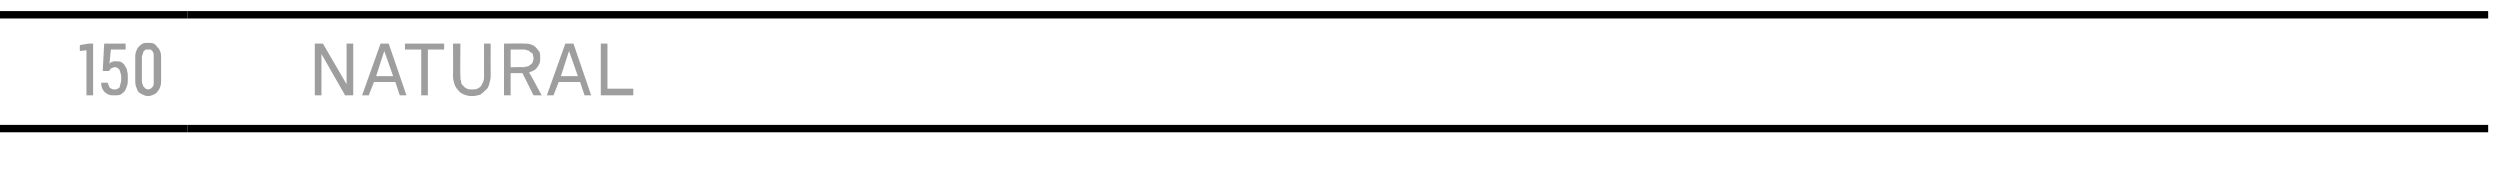
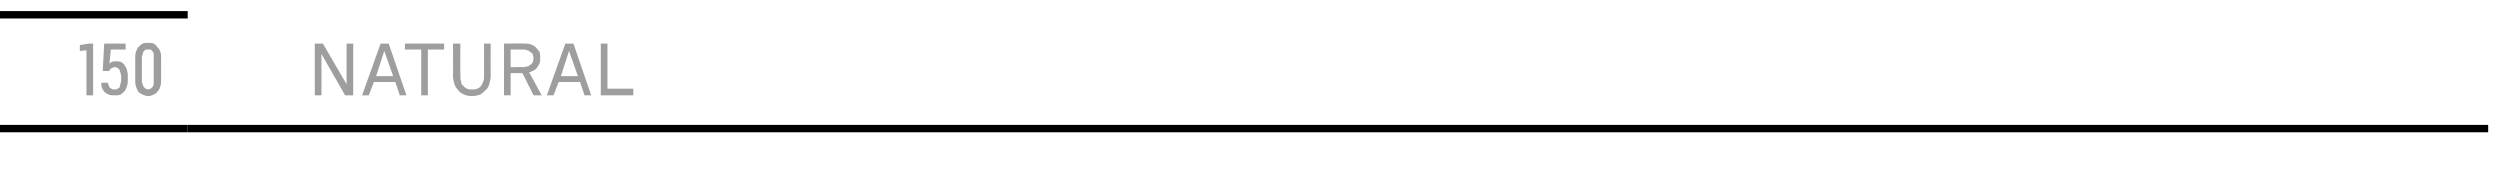
<svg xmlns="http://www.w3.org/2000/svg" version="1.1" width="338.3px" height="26.3px" viewBox="0 -1 338.3 26.3" style="top:-1px">
  <desc>150,Natural</desc>
  <defs />
  <g class="svg-tables">
    <g class="svg-table-background">
      <line x1="-1" y1="16.4" x2="25.4" y2="16.4" stroke="#000" stroke-width="1" />
      <line x1="-1" y1="1" x2="25.4" y2="1" stroke="#000" stroke-width="1" />
      <line x1="25.4" y1="16.4" x2="336.7" y2="16.4" stroke="#000" stroke-width="1" />
-       <line x1="25.4" y1="1" x2="336.7" y2="1" stroke="#000" stroke-width="1" />
    </g>
  </g>
  <g id="Polygon333327">
    <path d="M 42.6 11.9 L 43.5 11.9 L 43.5 6.3 L 46.7 11.9 L 47.8 11.9 L 47.8 4.9 L 46.9 4.9 L 46.9 10.4 L 43.7 4.9 L 42.6 4.9 L 42.6 11.9 Z M 53.5 10.1 L 54.1 11.9 L 55 11.9 L 52.6 4.9 L 51.5 4.9 L 49 11.9 L 49.9 11.9 L 50.6 10.1 L 53.5 10.1 Z M 53.2 9.3 L 50.9 9.3 L 52 5.9 L 53.2 9.3 Z M 57 11.9 L 57.9 11.9 L 57.9 5.7 L 60.1 5.7 L 60.1 4.9 L 54.8 4.9 L 54.8 5.7 L 57 5.7 L 57 11.9 Z M 63.8 12 C 63.8 12 63.9 12 63.9 12 C 64.3 12 64.7 11.9 65 11.8 C 65.3 11.6 65.5 11.4 65.7 11.2 C 66 11 66.1 10.7 66.2 10.4 C 66.3 10 66.4 9.7 66.4 9.3 C 66.38 9.27 66.4 4.9 66.4 4.9 L 65.5 4.9 C 65.5 4.9 65.5 9.26 65.5 9.3 C 65.5 9.6 65.5 9.8 65.4 10 C 65.3 10.3 65.2 10.5 65.1 10.6 C 65 10.8 64.8 10.9 64.6 11 C 64.4 11.1 64.2 11.1 63.9 11.1 C 63.9 11.1 63.8 11.1 63.8 11.1 C 63.6 11.1 63.4 11.1 63.2 11 C 63 10.9 62.8 10.8 62.7 10.6 C 62.5 10.5 62.4 10.3 62.4 10 C 62.3 9.8 62.3 9.6 62.3 9.3 C 62.26 9.27 62.3 4.9 62.3 4.9 L 61.3 4.9 C 61.3 4.9 61.33 9.3 61.3 9.3 C 61.3 9.7 61.4 10.1 61.5 10.4 C 61.6 10.7 61.8 11 62 11.2 C 62.2 11.5 62.4 11.6 62.8 11.8 C 63.1 11.9 63.4 12 63.8 12 Z M 68.2 11.9 L 69.1 11.9 L 69.1 8.9 L 70.7 8.9 L 72.2 11.9 L 73.3 11.9 C 73.3 11.9 71.64 8.8 71.6 8.8 C 71.9 8.7 72.1 8.6 72.3 8.5 C 72.4 8.4 72.6 8.3 72.7 8.1 C 72.8 8 72.9 7.8 73 7.6 C 73.1 7.4 73.1 7.1 73.1 6.9 C 73.1 6.6 73.1 6.3 73 6 C 72.8 5.8 72.7 5.6 72.5 5.4 C 72.3 5.2 72.1 5.1 71.8 5 C 71.5 4.9 71.3 4.9 70.9 4.9 C 70.94 4.86 68.2 4.9 68.2 4.9 L 68.2 11.9 Z M 69.1 8.1 L 69.1 5.7 C 69.1 5.7 70.77 5.71 70.8 5.7 C 71 5.7 71.1 5.7 71.3 5.8 C 71.5 5.8 71.6 5.9 71.7 6 C 71.9 6.1 72 6.2 72.1 6.3 C 72.1 6.5 72.2 6.7 72.2 6.9 C 72.2 7.1 72.1 7.3 72.1 7.4 C 72 7.6 71.9 7.7 71.7 7.8 C 71.6 7.9 71.5 8 71.3 8 C 71.1 8 71 8.1 70.8 8.1 C 70.81 8.05 69.1 8.1 69.1 8.1 Z M 78.5 10.1 L 79.1 11.9 L 80 11.9 L 77.6 4.9 L 76.5 4.9 L 74 11.9 L 74.9 11.9 L 75.6 10.1 L 78.5 10.1 Z M 78.2 9.3 L 75.9 9.3 L 77 5.9 L 78.2 9.3 Z M 81.3 11.9 L 85.7 11.9 L 85.7 11 L 82.2 11 L 82.2 4.9 L 81.3 4.9 L 81.3 11.9 Z " stroke="none" fill="#000" fill-opacity="0.38" />
  </g>
  <g id="Polygon333326">
    <path d="M 11.7 11.9 L 12.6 11.9 L 12.6 4.9 L 12 4.9 L 10.8 5.1 L 10.8 5.9 L 11.7 5.8 L 11.7 11.9 Z M 15.5 11.9 C 15.5 11.9 15.6 11.9 15.6 11.9 C 15.9 11.9 16.1 11.9 16.3 11.8 C 16.5 11.7 16.7 11.5 16.9 11.3 C 17 11.1 17.1 10.9 17.2 10.6 C 17.3 10.3 17.3 10 17.3 9.6 C 17.3 9.2 17.3 8.9 17.2 8.6 C 17.2 8.3 17 8.1 16.9 7.9 C 16.8 7.7 16.6 7.5 16.4 7.4 C 16.2 7.3 16 7.3 15.7 7.3 C 15.7 7.3 15.7 7.3 15.7 7.3 C 15.6 7.3 15.5 7.3 15.4 7.3 C 15.3 7.3 15.2 7.4 15.1 7.4 C 15 7.4 15 7.5 14.9 7.5 C 14.9 7.5 14.9 7.6 14.8 7.6 C 14.82 7.62 15 5.7 15 5.7 L 17 5.7 L 17 4.9 L 14.1 4.9 L 13.9 8.6 C 13.9 8.6 14.75 8.62 14.8 8.6 C 14.8 8.6 14.8 8.5 14.9 8.4 C 14.9 8.4 14.9 8.3 15 8.3 C 15.1 8.2 15.1 8.2 15.2 8.2 C 15.3 8.1 15.4 8.1 15.5 8.1 C 15.5 8.1 15.5 8.1 15.5 8.1 C 15.7 8.1 15.8 8.1 15.9 8.2 C 16 8.3 16.1 8.3 16.2 8.5 C 16.2 8.6 16.3 8.7 16.3 8.9 C 16.4 9.1 16.4 9.3 16.4 9.6 C 16.4 9.9 16.4 10.1 16.3 10.3 C 16.3 10.5 16.2 10.6 16.2 10.8 C 16.1 10.9 16 11 15.9 11 C 15.8 11.1 15.7 11.1 15.5 11.1 C 15.5 11.1 15.4 11.1 15.4 11.1 C 15.3 11.1 15.2 11.1 15.1 11 C 15 11 14.9 10.9 14.8 10.8 C 14.8 10.7 14.7 10.6 14.7 10.5 C 14.6 10.4 14.6 10.3 14.6 10.2 C 14.6 10.2 13.7 10.2 13.7 10.2 C 13.7 10.4 13.7 10.6 13.8 10.9 C 13.9 11.1 14 11.3 14.1 11.4 C 14.3 11.6 14.5 11.7 14.7 11.8 C 14.9 11.9 15.2 11.9 15.5 11.9 Z M 20 12 C 20.3 12 20.6 11.9 20.8 11.8 C 21 11.7 21.2 11.6 21.3 11.4 C 21.5 11.2 21.6 11 21.7 10.7 C 21.8 10.4 21.8 10.1 21.8 9.8 C 21.8 9.8 21.8 6.9 21.8 6.9 C 21.8 6.6 21.8 6.3 21.7 6 C 21.6 5.8 21.5 5.5 21.3 5.4 C 21.2 5.2 21 5 20.8 4.9 C 20.6 4.8 20.3 4.8 20 4.8 C 19.8 4.8 19.5 4.8 19.3 4.9 C 19.1 5 18.9 5.2 18.7 5.4 C 18.6 5.5 18.5 5.8 18.4 6 C 18.3 6.3 18.3 6.6 18.3 6.9 C 18.3 6.9 18.3 9.8 18.3 9.8 C 18.3 10.1 18.3 10.4 18.4 10.7 C 18.5 11 18.6 11.2 18.7 11.4 C 18.9 11.6 19.1 11.7 19.3 11.8 C 19.5 11.9 19.8 12 20 12 Z M 20 11.1 C 19.9 11.1 19.8 11 19.7 11 C 19.6 10.9 19.5 10.8 19.4 10.7 C 19.4 10.6 19.3 10.5 19.3 10.4 C 19.2 10.2 19.2 10.1 19.2 9.9 C 19.2 9.9 19.2 6.9 19.2 6.9 C 19.2 6.7 19.2 6.5 19.3 6.4 C 19.3 6.2 19.4 6.1 19.4 6 C 19.5 5.9 19.6 5.8 19.7 5.7 C 19.8 5.7 19.9 5.7 20 5.7 C 20.2 5.7 20.3 5.7 20.4 5.7 C 20.5 5.8 20.6 5.9 20.7 6 C 20.7 6.1 20.8 6.2 20.8 6.4 C 20.8 6.5 20.8 6.7 20.8 6.9 C 20.8 6.9 20.8 9.9 20.8 9.9 C 20.8 10.1 20.8 10.2 20.8 10.4 C 20.8 10.5 20.7 10.6 20.7 10.7 C 20.6 10.8 20.5 10.9 20.4 11 C 20.3 11 20.2 11.1 20 11.1 Z " stroke="none" fill="#000" fill-opacity="0.38" />
  </g>
</svg>